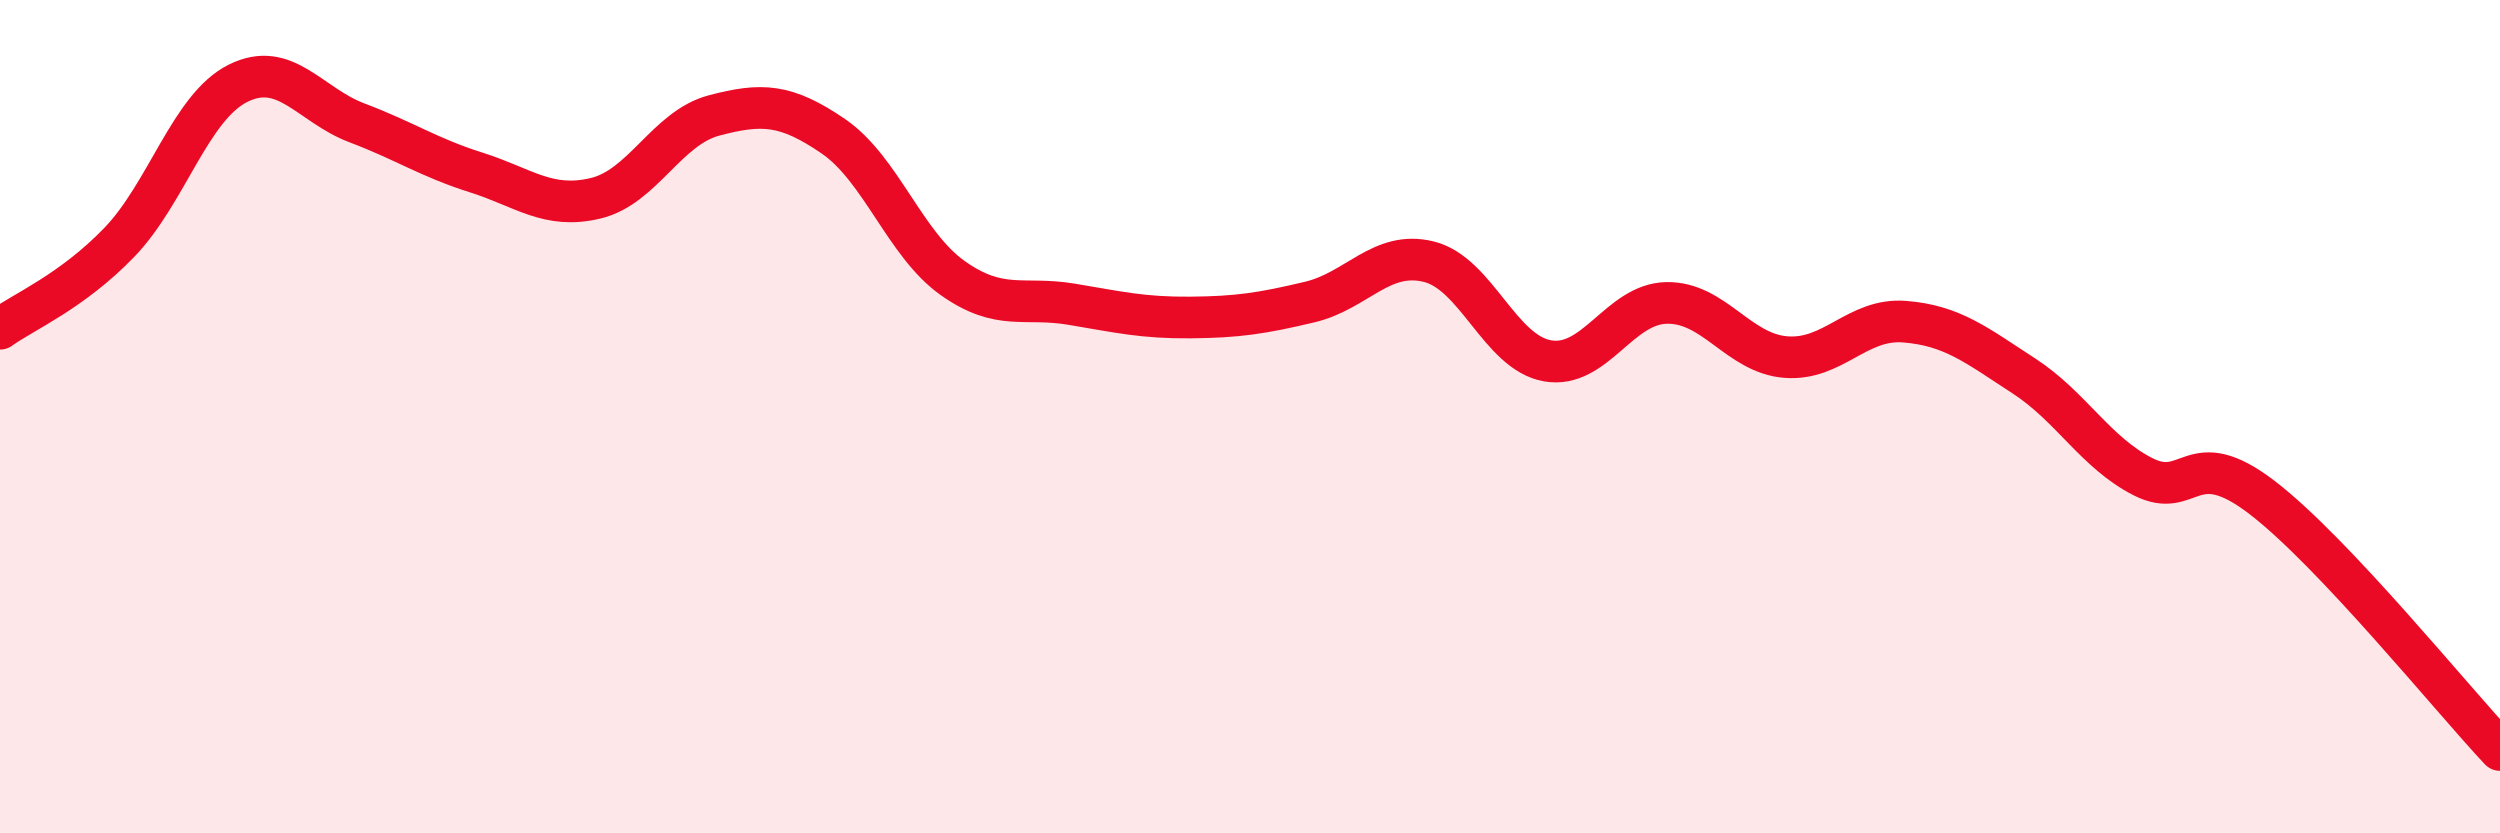
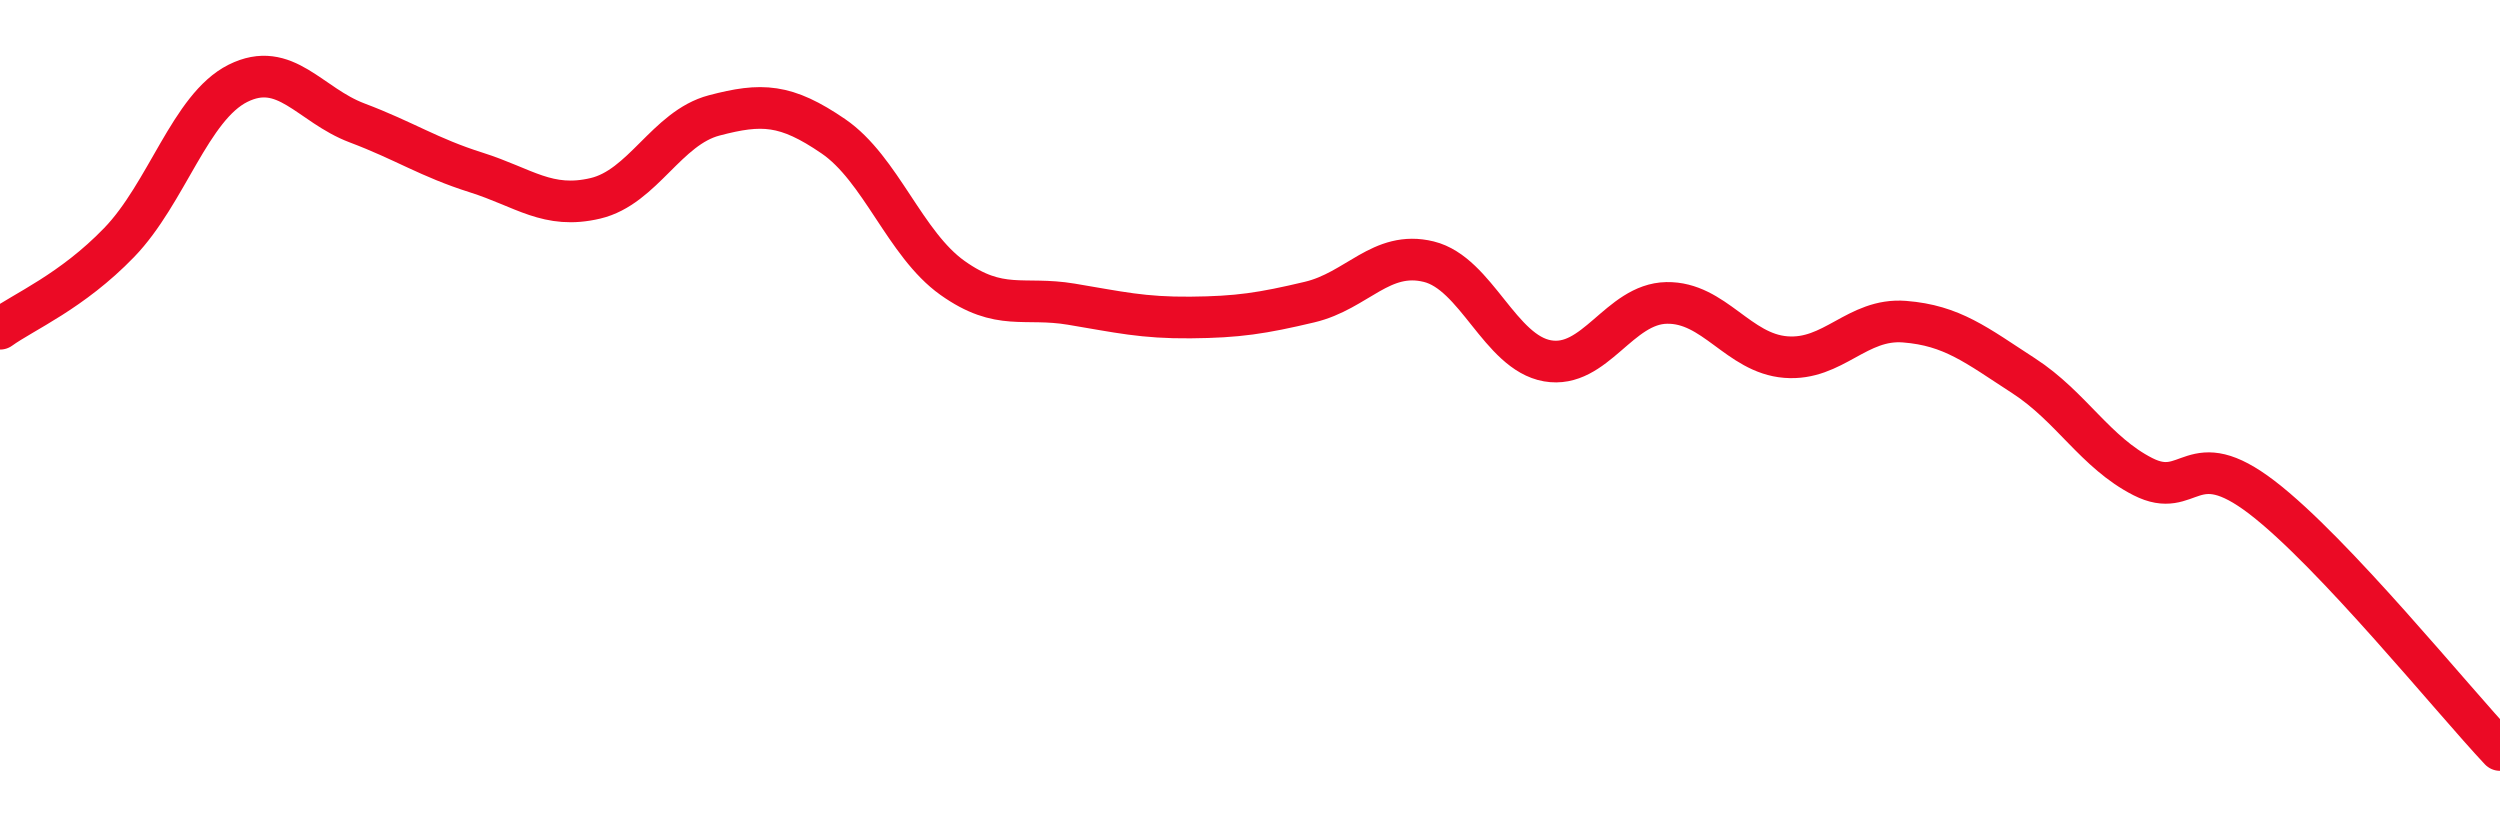
<svg xmlns="http://www.w3.org/2000/svg" width="60" height="20" viewBox="0 0 60 20">
-   <path d="M 0,7.89 C 0.57,7.48 1.72,7 2.86,5.82 C 4,4.64 4.57,2.57 5.71,2 C 6.85,1.43 7.43,2.52 8.57,2.95 C 9.71,3.38 10.29,3.78 11.43,4.14 C 12.57,4.5 13.15,5.03 14.29,4.76 C 15.43,4.49 16,3.07 17.14,2.77 C 18.28,2.47 18.86,2.49 20,3.27 C 21.14,4.05 21.72,5.86 22.86,6.67 C 24,7.48 24.57,7.11 25.71,7.3 C 26.85,7.49 27.43,7.63 28.57,7.62 C 29.71,7.61 30.29,7.52 31.43,7.25 C 32.57,6.98 33.15,6 34.29,6.28 C 35.43,6.56 36,8.46 37.14,8.66 C 38.28,8.86 38.86,7.29 40,7.27 C 41.14,7.25 41.72,8.48 42.86,8.57 C 44,8.66 44.57,7.63 45.71,7.72 C 46.85,7.81 47.43,8.28 48.57,9.02 C 49.71,9.76 50.29,10.86 51.43,11.44 C 52.57,12.02 52.58,10.63 54.29,11.94 C 56,13.25 58.86,16.79 60,18L60 20L0 20Z" fill="#EB0A25" opacity="0.1" stroke-linecap="round" stroke-linejoin="round" />
  <path d="M 0,7.89 C 0.57,7.48 1.72,7 2.86,5.82 C 4,4.64 4.57,2.57 5.71,2 C 6.85,1.43 7.43,2.52 8.57,2.95 C 9.71,3.38 10.29,3.78 11.43,4.14 C 12.57,4.5 13.15,5.03 14.29,4.76 C 15.43,4.49 16,3.07 17.14,2.77 C 18.28,2.47 18.86,2.49 20,3.27 C 21.14,4.05 21.72,5.86 22.86,6.67 C 24,7.48 24.57,7.11 25.71,7.3 C 26.85,7.49 27.43,7.63 28.57,7.62 C 29.71,7.61 30.29,7.52 31.43,7.25 C 32.57,6.98 33.15,6 34.29,6.28 C 35.43,6.56 36,8.46 37.14,8.66 C 38.28,8.86 38.86,7.29 40,7.27 C 41.14,7.25 41.72,8.48 42.86,8.57 C 44,8.66 44.57,7.63 45.71,7.72 C 46.85,7.81 47.43,8.28 48.57,9.02 C 49.71,9.76 50.29,10.86 51.43,11.44 C 52.57,12.02 52.58,10.63 54.29,11.94 C 56,13.25 58.86,16.79 60,18" stroke="#EB0A25" stroke-width="1" fill="none" stroke-linecap="round" stroke-linejoin="round" />
</svg>